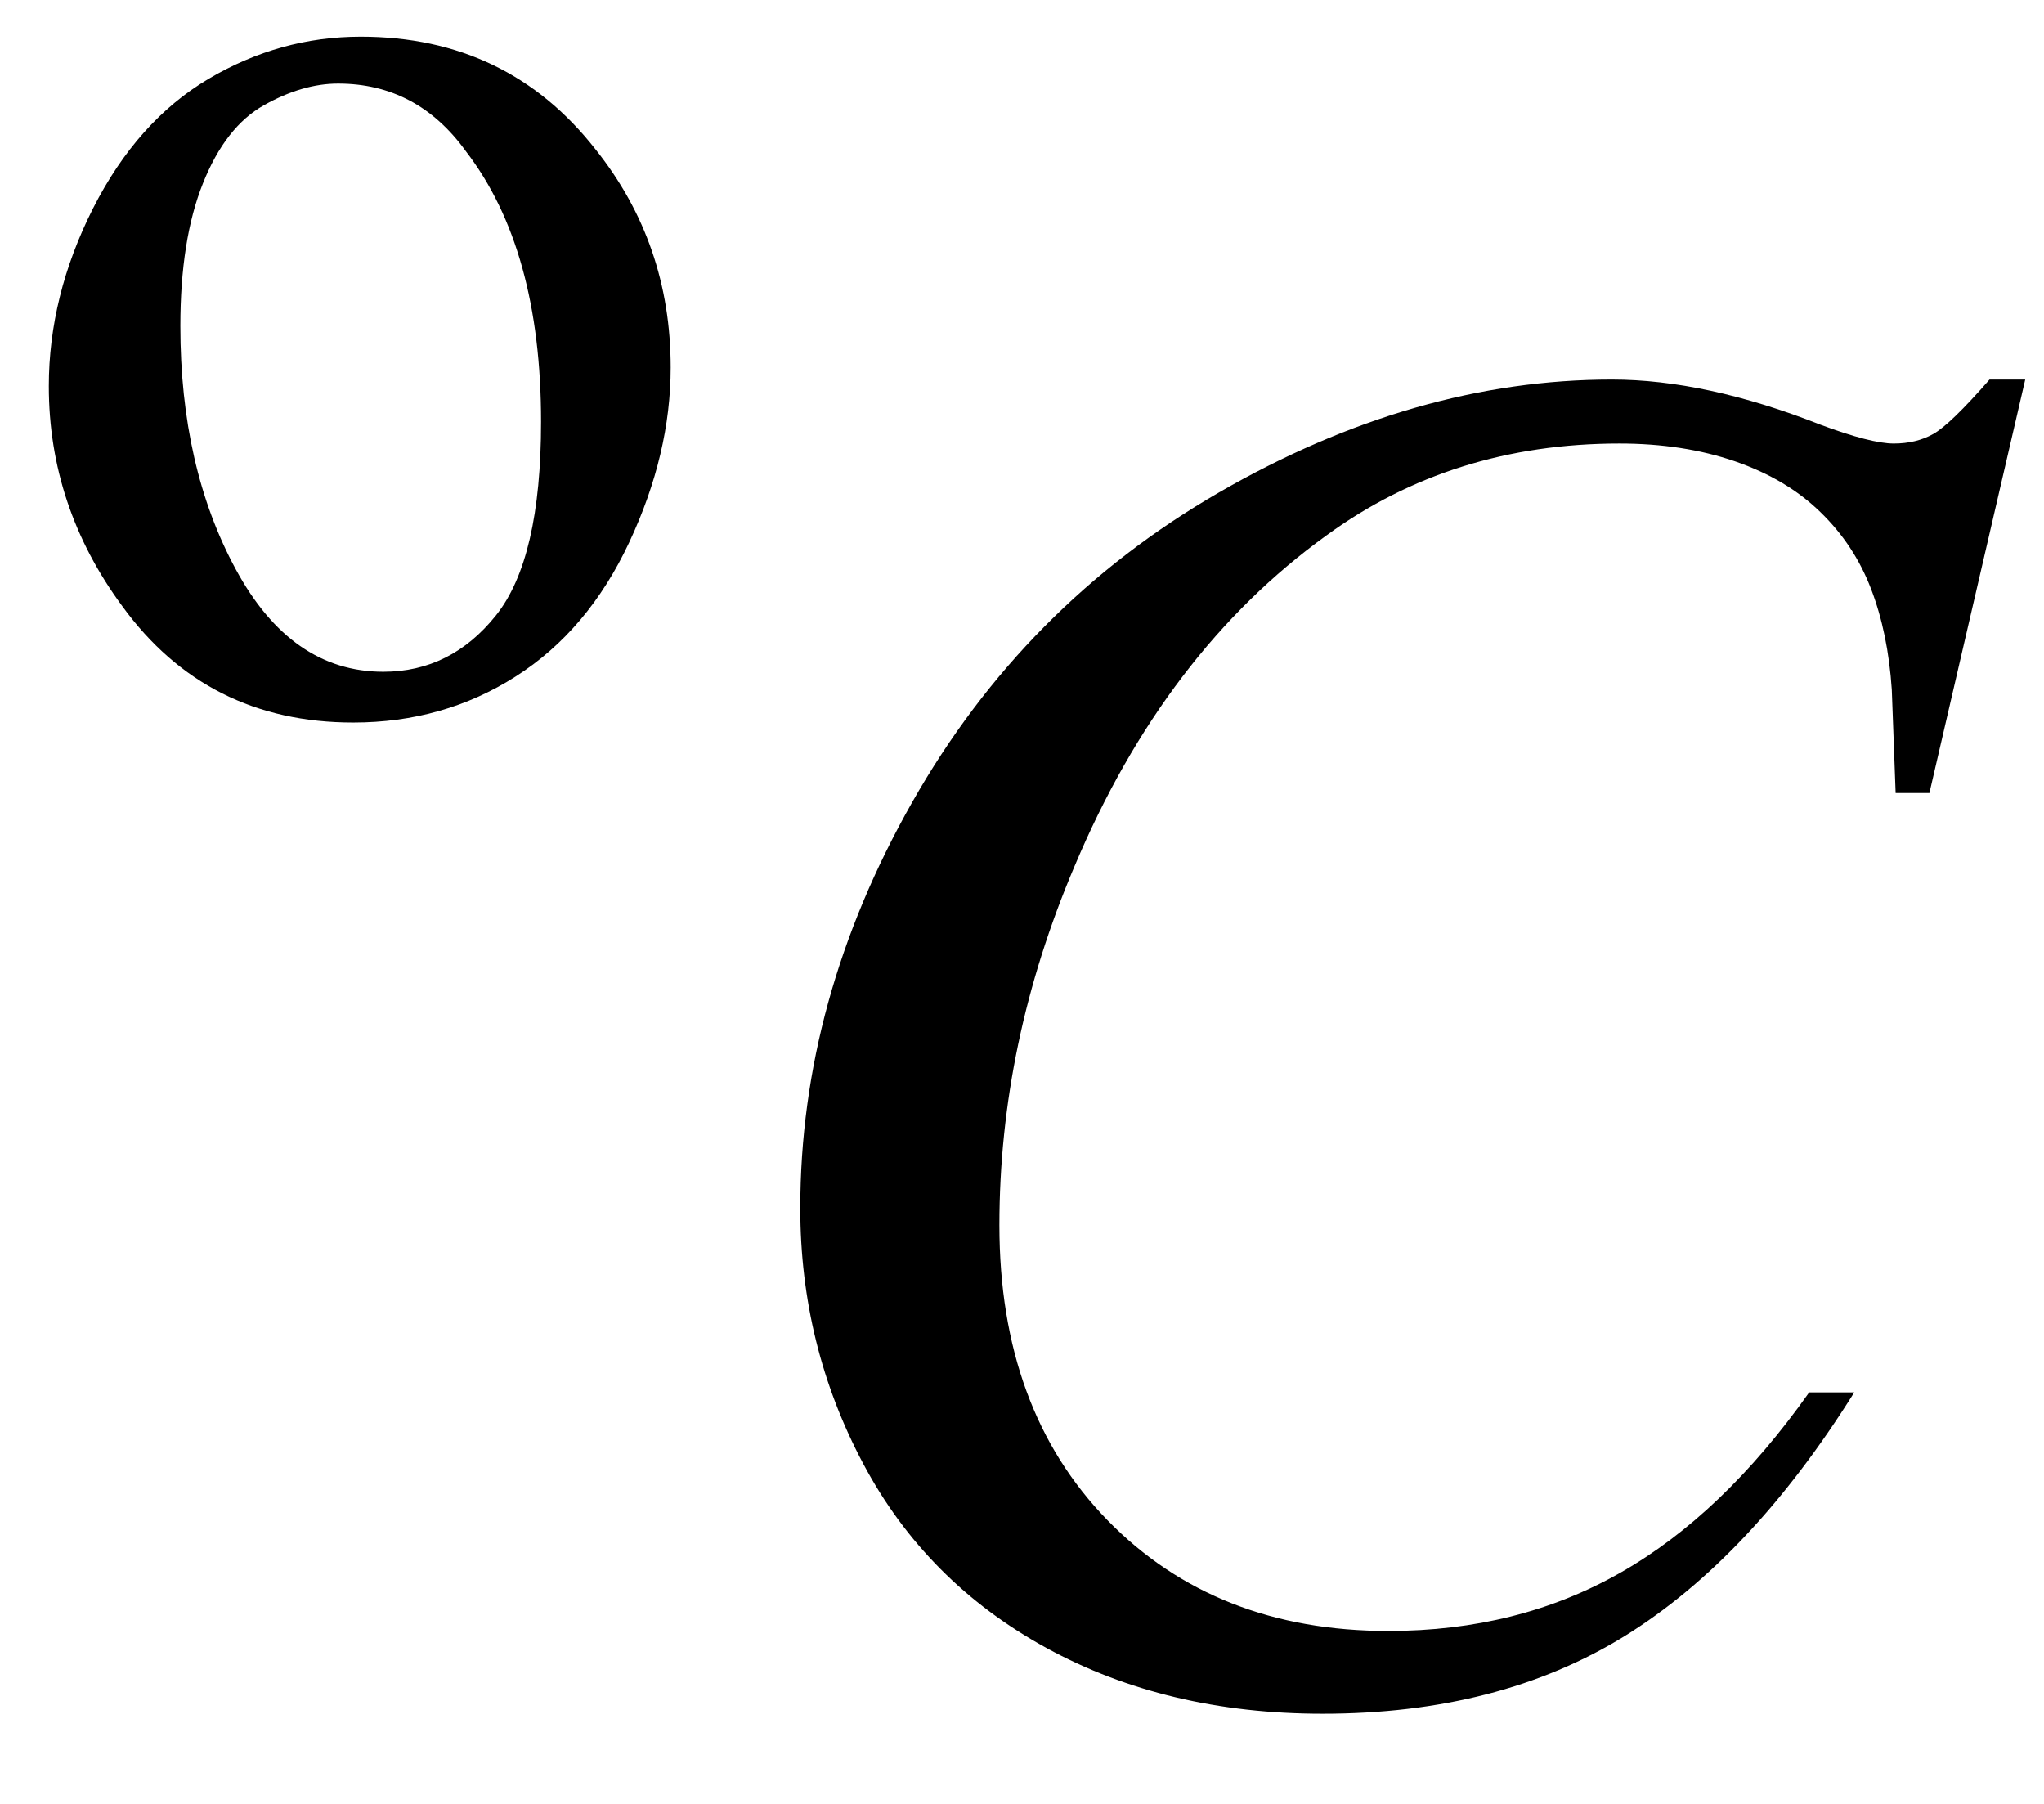
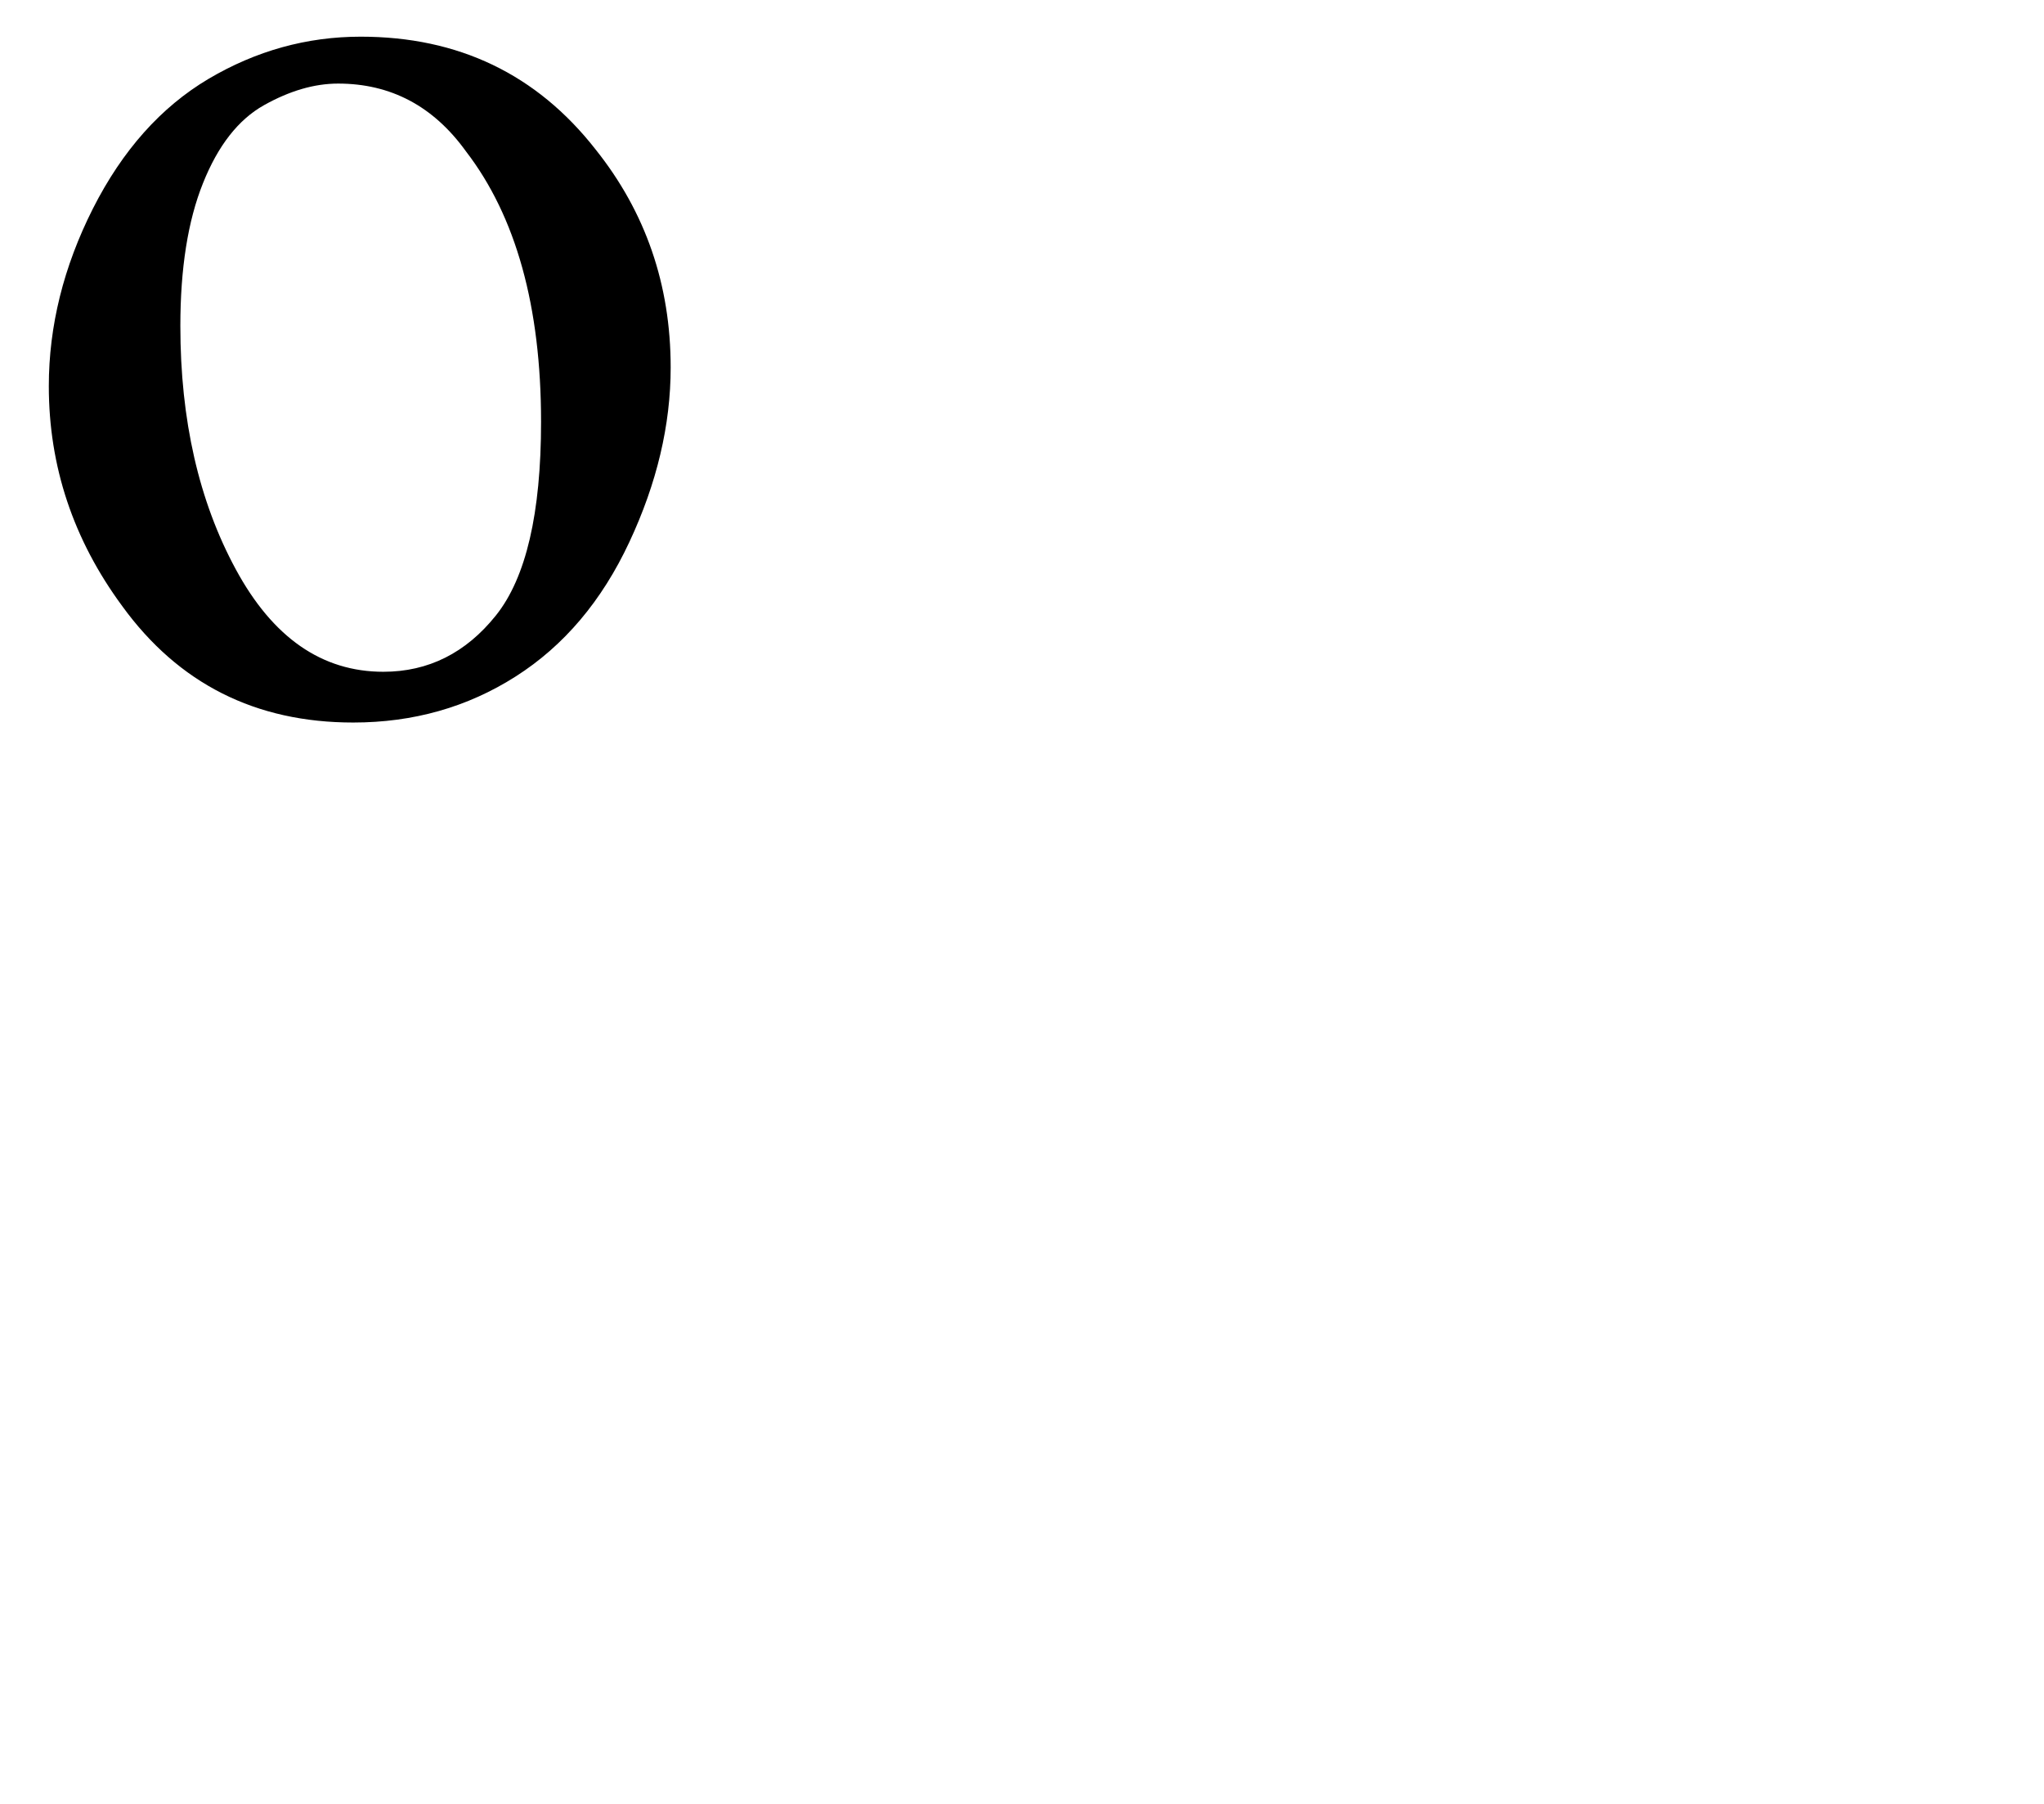
<svg xmlns="http://www.w3.org/2000/svg" stroke-dasharray="none" shape-rendering="auto" font-family="'Dialog'" width="17" text-rendering="auto" fill-opacity="1" contentScriptType="text/ecmascript" color-interpolation="auto" color-rendering="auto" preserveAspectRatio="xMidYMid meet" font-size="12" fill="black" stroke="black" image-rendering="auto" stroke-miterlimit="10" zoomAndPan="magnify" version="1.0" stroke-linecap="square" stroke-linejoin="miter" contentStyleType="text/css" font-style="normal" height="15" stroke-width="1" stroke-dashoffset="0" font-weight="normal" stroke-opacity="1">
  <defs id="genericDefs" />
  <g>
    <g text-rendering="optimizeLegibility" transform="translate(5.578,14)" color-rendering="optimizeQuality" color-interpolation="linearRGB" image-rendering="optimizeQuality">
-       <path d="M11.266 -10.844 L10.469 -7.406 L10.188 -7.406 L10.156 -8.266 Q10.125 -8.734 9.984 -9.102 Q9.844 -9.469 9.562 -9.742 Q9.281 -10.016 8.852 -10.164 Q8.422 -10.312 7.891 -10.312 Q6.5 -10.312 5.453 -9.547 Q4.109 -8.578 3.359 -6.797 Q2.734 -5.328 2.734 -3.812 Q2.734 -2.281 3.633 -1.359 Q4.531 -0.438 5.969 -0.438 Q7.047 -0.438 7.898 -0.922 Q8.75 -1.406 9.469 -2.422 L9.844 -2.422 Q8.984 -1.047 7.938 -0.398 Q6.891 0.25 5.422 0.25 Q4.125 0.25 3.125 -0.297 Q2.125 -0.844 1.602 -1.828 Q1.078 -2.812 1.078 -3.953 Q1.078 -5.688 2.008 -7.328 Q2.938 -8.969 4.562 -9.906 Q6.188 -10.844 7.828 -10.844 Q8.609 -10.844 9.562 -10.469 Q9.984 -10.312 10.172 -10.312 Q10.359 -10.312 10.5 -10.391 Q10.641 -10.469 10.969 -10.844 L11.266 -10.844 Z" stroke="none" />
-     </g>
+       </g>
    <g text-rendering="optimizeLegibility" transform="translate(0,5.836)" color-rendering="optimizeQuality" color-interpolation="linearRGB" image-rendering="optimizeQuality">
      <path d="M3 -5.531 Q4.219 -5.531 4.953 -4.594 Q5.578 -3.812 5.578 -2.781 Q5.578 -2.062 5.234 -1.328 Q4.891 -0.594 4.289 -0.211 Q3.688 0.172 2.938 0.172 Q1.719 0.172 1.016 -0.797 Q0.406 -1.625 0.406 -2.625 Q0.406 -3.375 0.773 -4.102 Q1.141 -4.828 1.734 -5.18 Q2.328 -5.531 3 -5.531 ZM2.812 -5.141 Q2.516 -5.141 2.195 -4.961 Q1.875 -4.781 1.688 -4.312 Q1.5 -3.844 1.5 -3.125 Q1.5 -1.953 1.961 -1.102 Q2.422 -0.25 3.188 -0.25 Q3.75 -0.25 4.125 -0.719 Q4.5 -1.188 4.5 -2.328 Q4.5 -3.766 3.875 -4.578 Q3.469 -5.141 2.812 -5.141 Z" stroke="none" />
    </g>
  </g>
</svg>